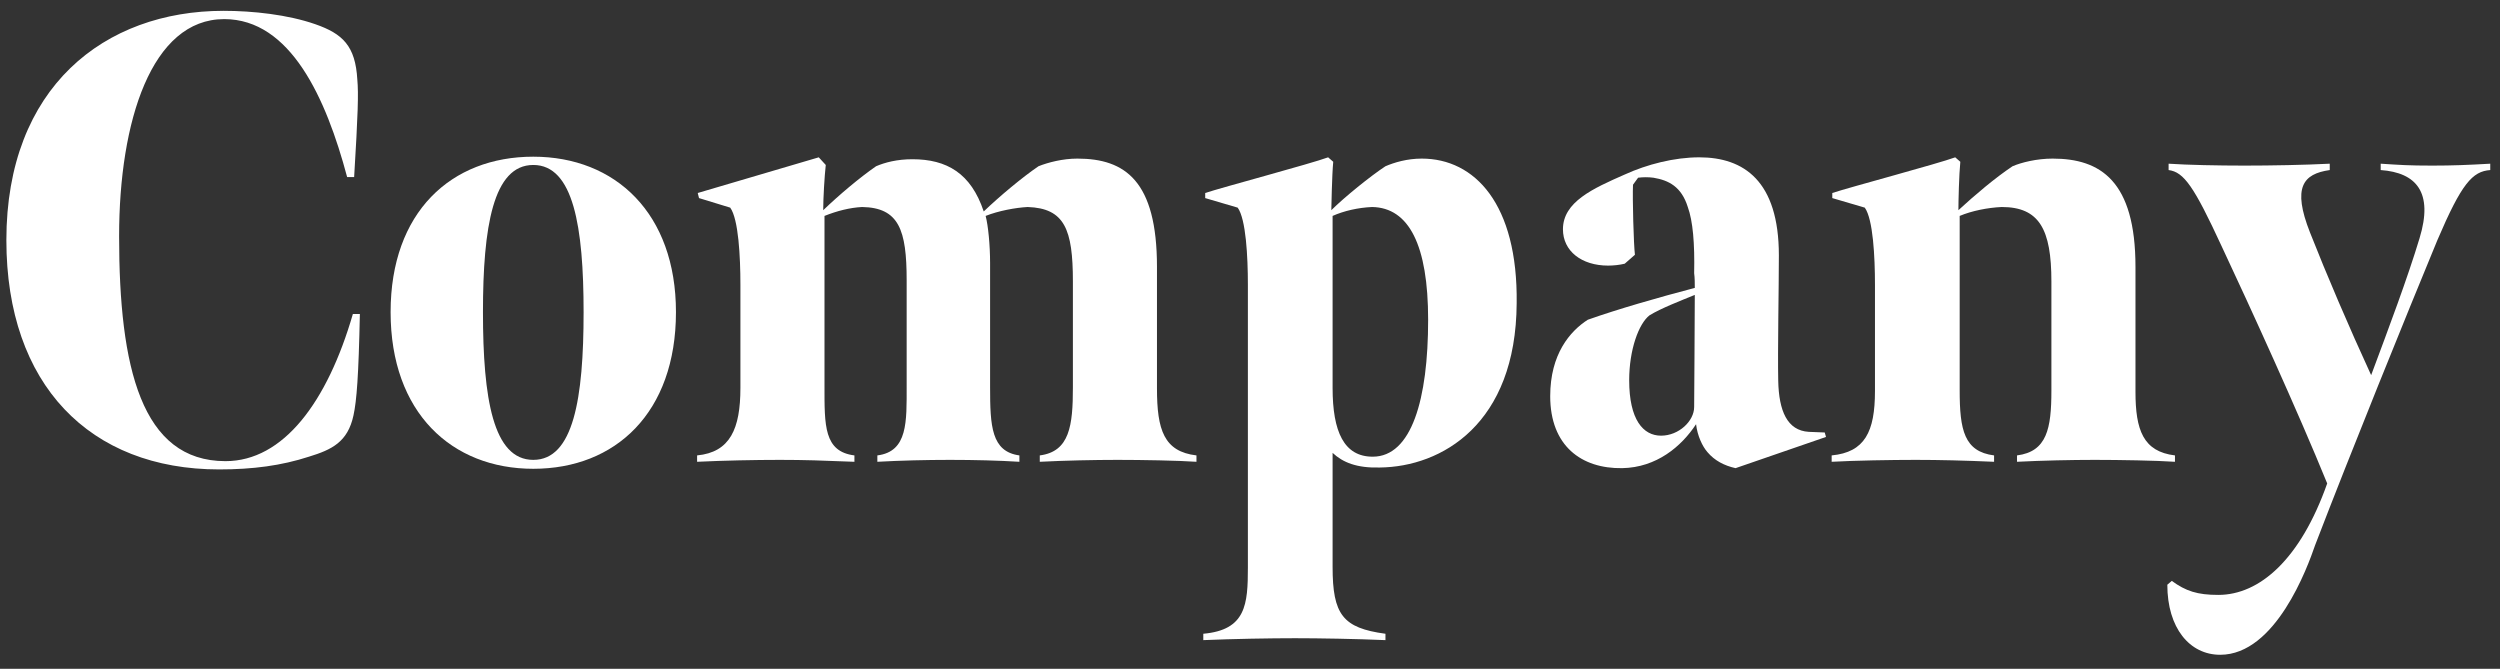
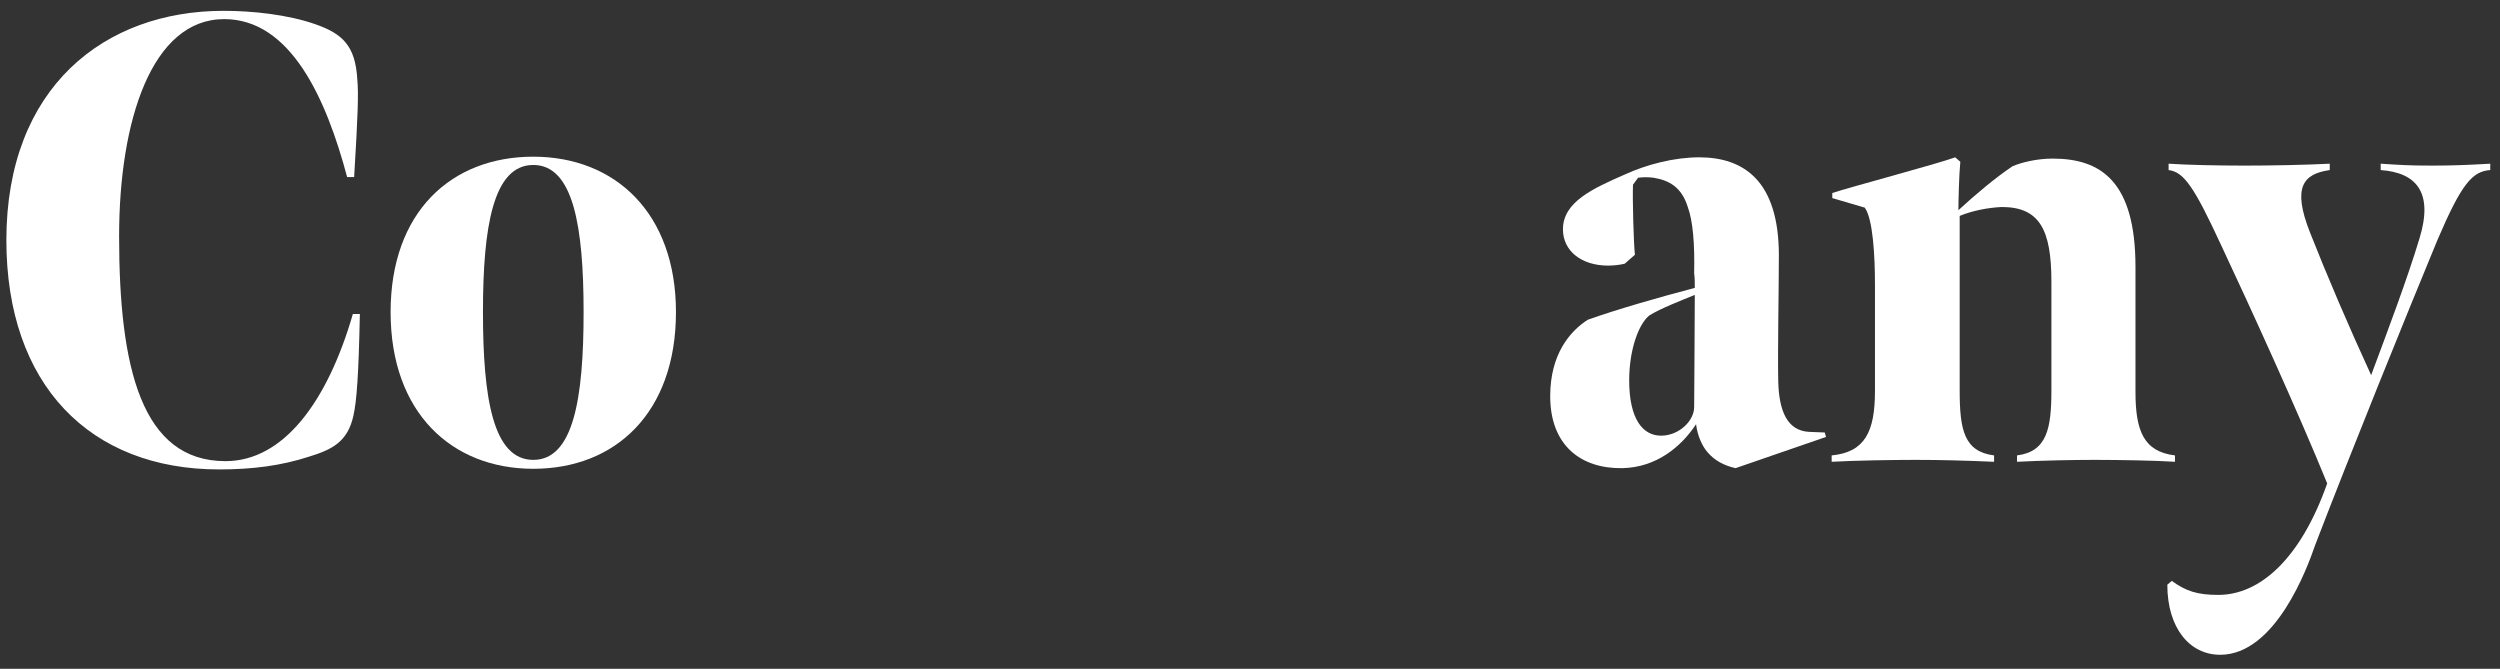
<svg xmlns="http://www.w3.org/2000/svg" width="157" height="42" viewBox="0 0 157 42" fill="none">
  <rect x="0" y="0" width="157" height="42" fill="#333333" stroke="none" />
  <path d="M139.428 41.12C137.508 41.12 136.108 39.44 136.108 36.72L136.388 36.48C137.268 37.12 137.988 37.36 139.308 37.36C141.908 37.36 144.468 35.12 146.148 30.36C144.308 25.84 141.348 19.36 139.508 15.44C137.788 11.72 137.148 10.8 136.188 10.68V10.28C137.348 10.36 139.308 10.4 140.948 10.4C142.628 10.4 144.748 10.36 146.308 10.28V10.68C144.628 10.92 143.948 11.76 145.068 14.6C146.108 17.24 147.508 20.52 148.908 23.56C150.028 20.56 151.188 17.48 151.948 14.96C152.828 12.08 151.748 10.84 149.508 10.68V10.28C150.748 10.36 151.268 10.4 152.748 10.4C154.028 10.4 154.988 10.36 156.388 10.28V10.68C155.268 10.76 154.588 11.52 153.068 15.08C151.148 19.72 147.628 28.4 145.388 34.24C144.908 35.64 142.908 41.12 139.428 41.12Z" fill="white" />
  <path d="M115.028 29V28.6C117.108 28.4 117.748 27.12 117.748 24.56V17.88C117.748 16.12 117.628 13.76 117.108 13.04L115.068 12.44V12.12C116.148 11.76 121.708 10.28 122.788 9.88L123.108 10.16C123.028 10.96 122.988 12.64 122.988 13.2C124.028 12.24 125.308 11.16 126.388 10.44C126.948 10.2 127.908 9.96 128.908 9.96C131.908 9.96 134.108 11.36 134.108 16.76V24.6C134.108 27 134.588 28.36 136.588 28.6V29C135.428 28.92 133.068 28.88 131.548 28.88C130.108 28.88 128.228 28.92 126.668 29V28.6C128.548 28.36 128.828 26.92 128.828 24.52V17.68C128.828 14.4 128.068 13 125.708 13C124.828 13.04 123.828 13.24 123.068 13.56V24.52C123.068 27 123.348 28.36 125.228 28.6V29C123.388 28.92 121.788 28.88 120.308 28.88C118.788 28.88 116.468 28.92 115.028 29Z" fill="white" />
  <path d="M104.313 27.36C105.433 27.36 106.393 26.44 106.393 25.56C106.393 24.52 106.433 20.88 106.433 18.52C105.553 18.88 104.313 19.36 103.593 19.8C102.913 20.32 102.313 21.96 102.313 23.88C102.313 26.36 103.193 27.36 104.313 27.36ZM101.873 29.4C99.313 29.44 97.353 28 97.353 24.88C97.353 22.24 98.593 20.8 99.713 20.08C101.633 19.4 104.153 18.68 106.433 18.08C106.433 17.8 106.433 17.44 106.393 17.16C106.433 15.28 106.313 13.88 105.993 13C105.593 11.72 104.793 11.32 103.833 11.16C103.513 11.12 103.193 11.12 102.873 11.16L102.553 11.6C102.513 12.44 102.593 15.36 102.673 16L102.033 16.56C101.713 16.64 101.313 16.68 100.993 16.68C99.313 16.68 98.153 15.76 98.153 14.4C98.153 12.68 100.033 11.84 102.033 10.96C103.433 10.32 105.153 9.88 106.713 9.88C109.513 9.88 111.713 11.36 111.713 16.04C111.713 18.04 111.633 22 111.673 23.92C111.713 25.8 112.233 27.04 113.593 27.12L114.593 27.16L114.673 27.44L108.993 29.4C108.273 29.24 107.673 28.92 107.233 28.4C106.913 28.04 106.593 27.36 106.513 26.64C105.593 28.04 104.033 29.36 101.873 29.4Z" fill="white" />
-   <path d="M86.207 28.68C88.647 28.68 89.687 25.08 89.687 20.08C89.687 15.4 88.487 13.04 86.167 13C85.287 13.04 84.407 13.24 83.687 13.56V24.36C83.687 27.12 84.407 28.68 86.207 28.68ZM75.567 40.2V39.8C78.247 39.56 78.367 37.96 78.367 35.64V17.88C78.367 16.12 78.247 13.76 77.727 13.04L75.687 12.44V12.12C76.767 11.76 82.327 10.28 83.407 9.88L83.727 10.16C83.647 10.96 83.607 13.2 83.607 13.2C84.407 12.4 86.087 11.04 87.007 10.44C87.567 10.2 88.367 9.96 89.287 9.96C92.607 9.96 95.327 12.8 95.247 19.04C95.207 26.64 90.527 29.32 86.647 29.36C85.207 29.4 84.327 29.04 83.687 28.44V35.6C83.687 38.6 84.327 39.44 87.007 39.8V40.2C85.167 40.12 82.807 40.08 81.327 40.08C79.807 40.08 77.447 40.12 75.567 40.2Z" fill="white" />
-   <path d="M51.858 10.36C51.778 11.08 51.698 12.44 51.698 13.2C52.698 12.24 53.978 11.16 55.018 10.44C55.578 10.2 56.338 10 57.298 10C59.458 10 60.978 10.88 61.778 13.28C62.778 12.32 64.218 11.12 65.218 10.44C65.818 10.2 66.738 9.96 67.658 9.96C70.658 9.96 72.658 11.36 72.658 16.76V24.4C72.658 27 73.098 28.36 75.138 28.6V29C73.978 28.92 71.698 28.88 70.178 28.88C68.738 28.88 66.858 28.92 65.298 29V28.6C67.178 28.36 67.378 26.72 67.378 24.32V17.68C67.378 14.4 66.858 13.08 64.538 13C63.778 13.04 62.698 13.24 61.898 13.56C62.058 14.16 62.178 15.4 62.178 16.52V24.32C62.178 26.76 62.258 28.36 64.018 28.6V29C62.738 28.92 61.178 28.88 59.658 28.88C58.178 28.88 56.538 28.92 55.098 29V28.6C57.018 28.36 56.938 26.48 56.938 24.24V17.6C56.938 14.44 56.458 13.04 54.138 13C53.378 13.04 52.578 13.24 51.778 13.56V24.24C51.778 26.72 51.738 28.36 53.658 28.6V29C51.658 28.92 50.498 28.88 48.978 28.88C47.418 28.88 45.458 28.92 43.778 29V28.6C45.858 28.4 46.498 26.92 46.498 24.36V17.88C46.498 16.12 46.378 13.76 45.858 13.04L43.898 12.44L43.818 12.12L51.418 9.88L51.858 10.36Z" fill="white" />
  <path d="M33.49 29.44C28.37 29.44 24.53 25.92 24.53 19.6C24.53 13.32 28.33 9.84 33.49 9.84C38.65 9.84 42.45 13.4 42.45 19.6C42.45 25.92 38.65 29.44 33.49 29.44ZM33.49 28.88C36.01 28.88 36.65 25.04 36.65 19.6C36.65 14.24 36.01 10.36 33.49 10.36C30.97 10.36 30.33 14.24 30.33 19.6C30.33 25.04 30.97 28.88 33.49 28.88Z" fill="white" />
  <path d="M13.76 29.48C5.64 29.48 0.4 24.16 0.4 15.08C0.4 5.48 6.56 0.68 14.04 0.68C15.88 0.68 18.08 0.92 19.8 1.52C21.52 2.12 22.32 2.88 22.44 5C22.52 5.88 22.48 7.16 22.24 11.12H21.8C20.48 6.16 18.24 1.2 14.08 1.2C9.52 1.2 7.48 7.6 7.48 14.84C7.48 23.08 8.88 28.96 14.16 28.96C17.8 28.96 20.56 25.24 22.16 19.72H22.6C22.52 23.6 22.4 25.16 22.2 26.08C21.84 27.76 20.84 28.24 19.4 28.68C17.68 29.24 15.88 29.48 13.76 29.48Z" fill="white" />
</svg>